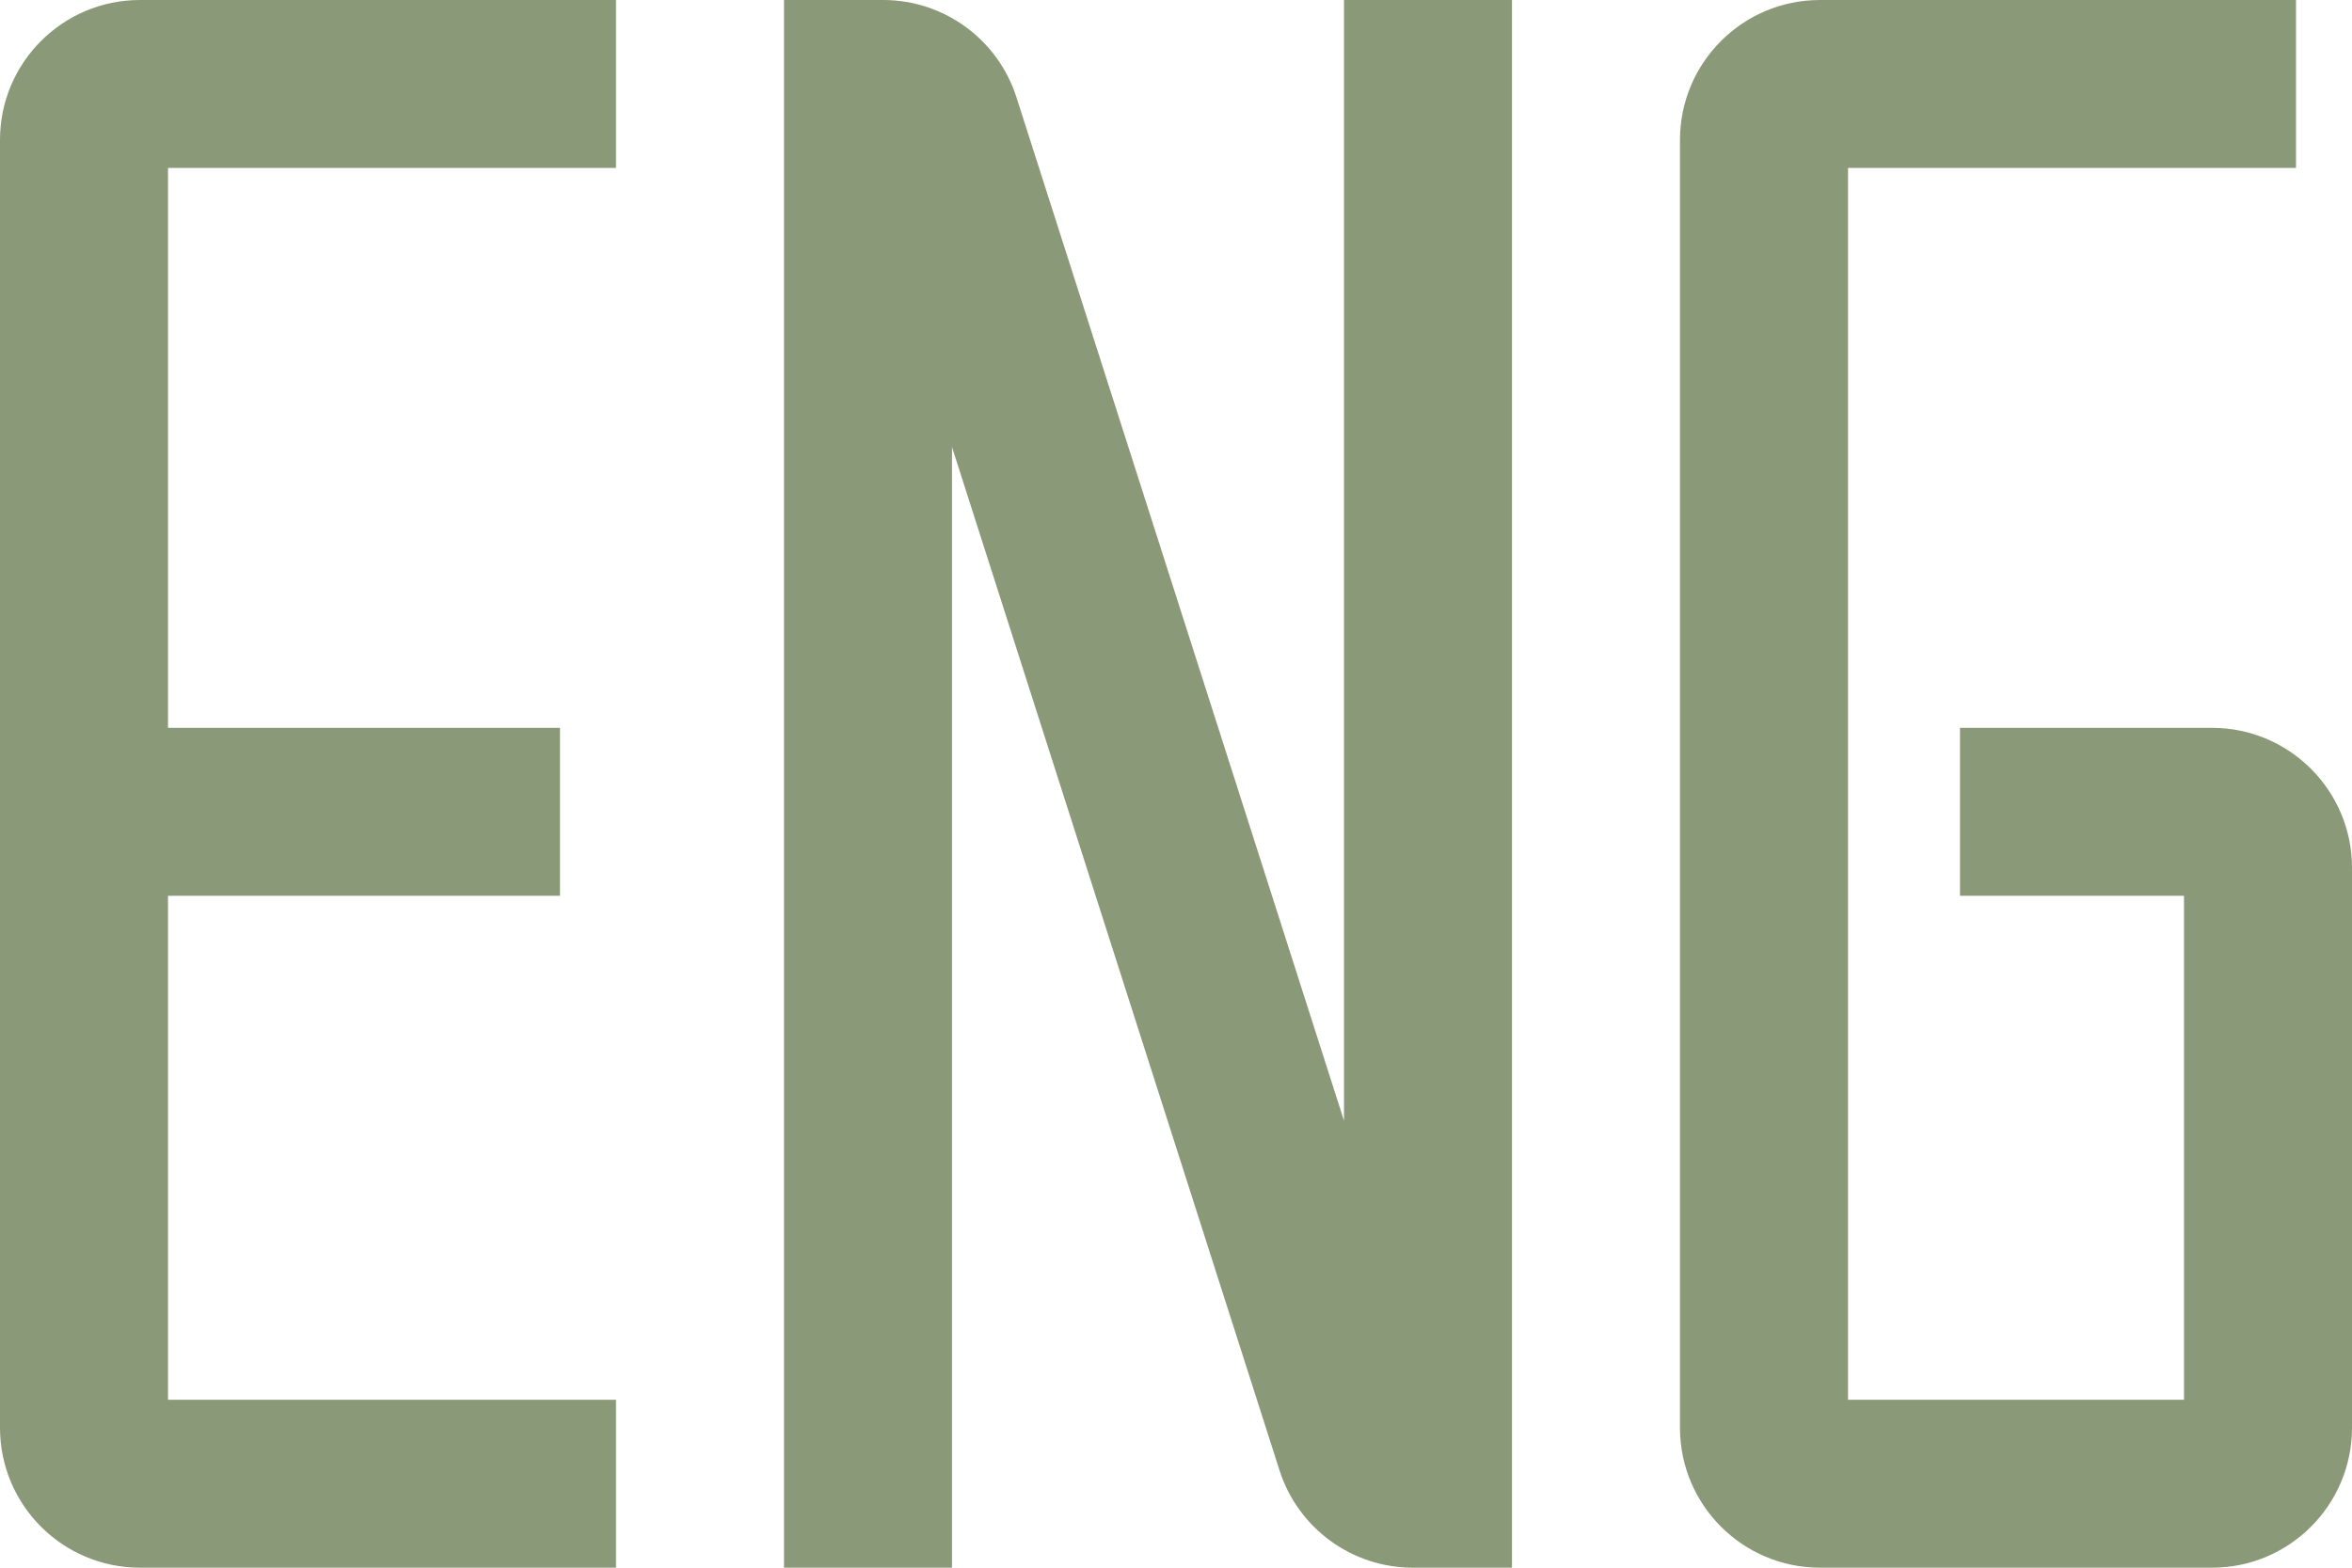
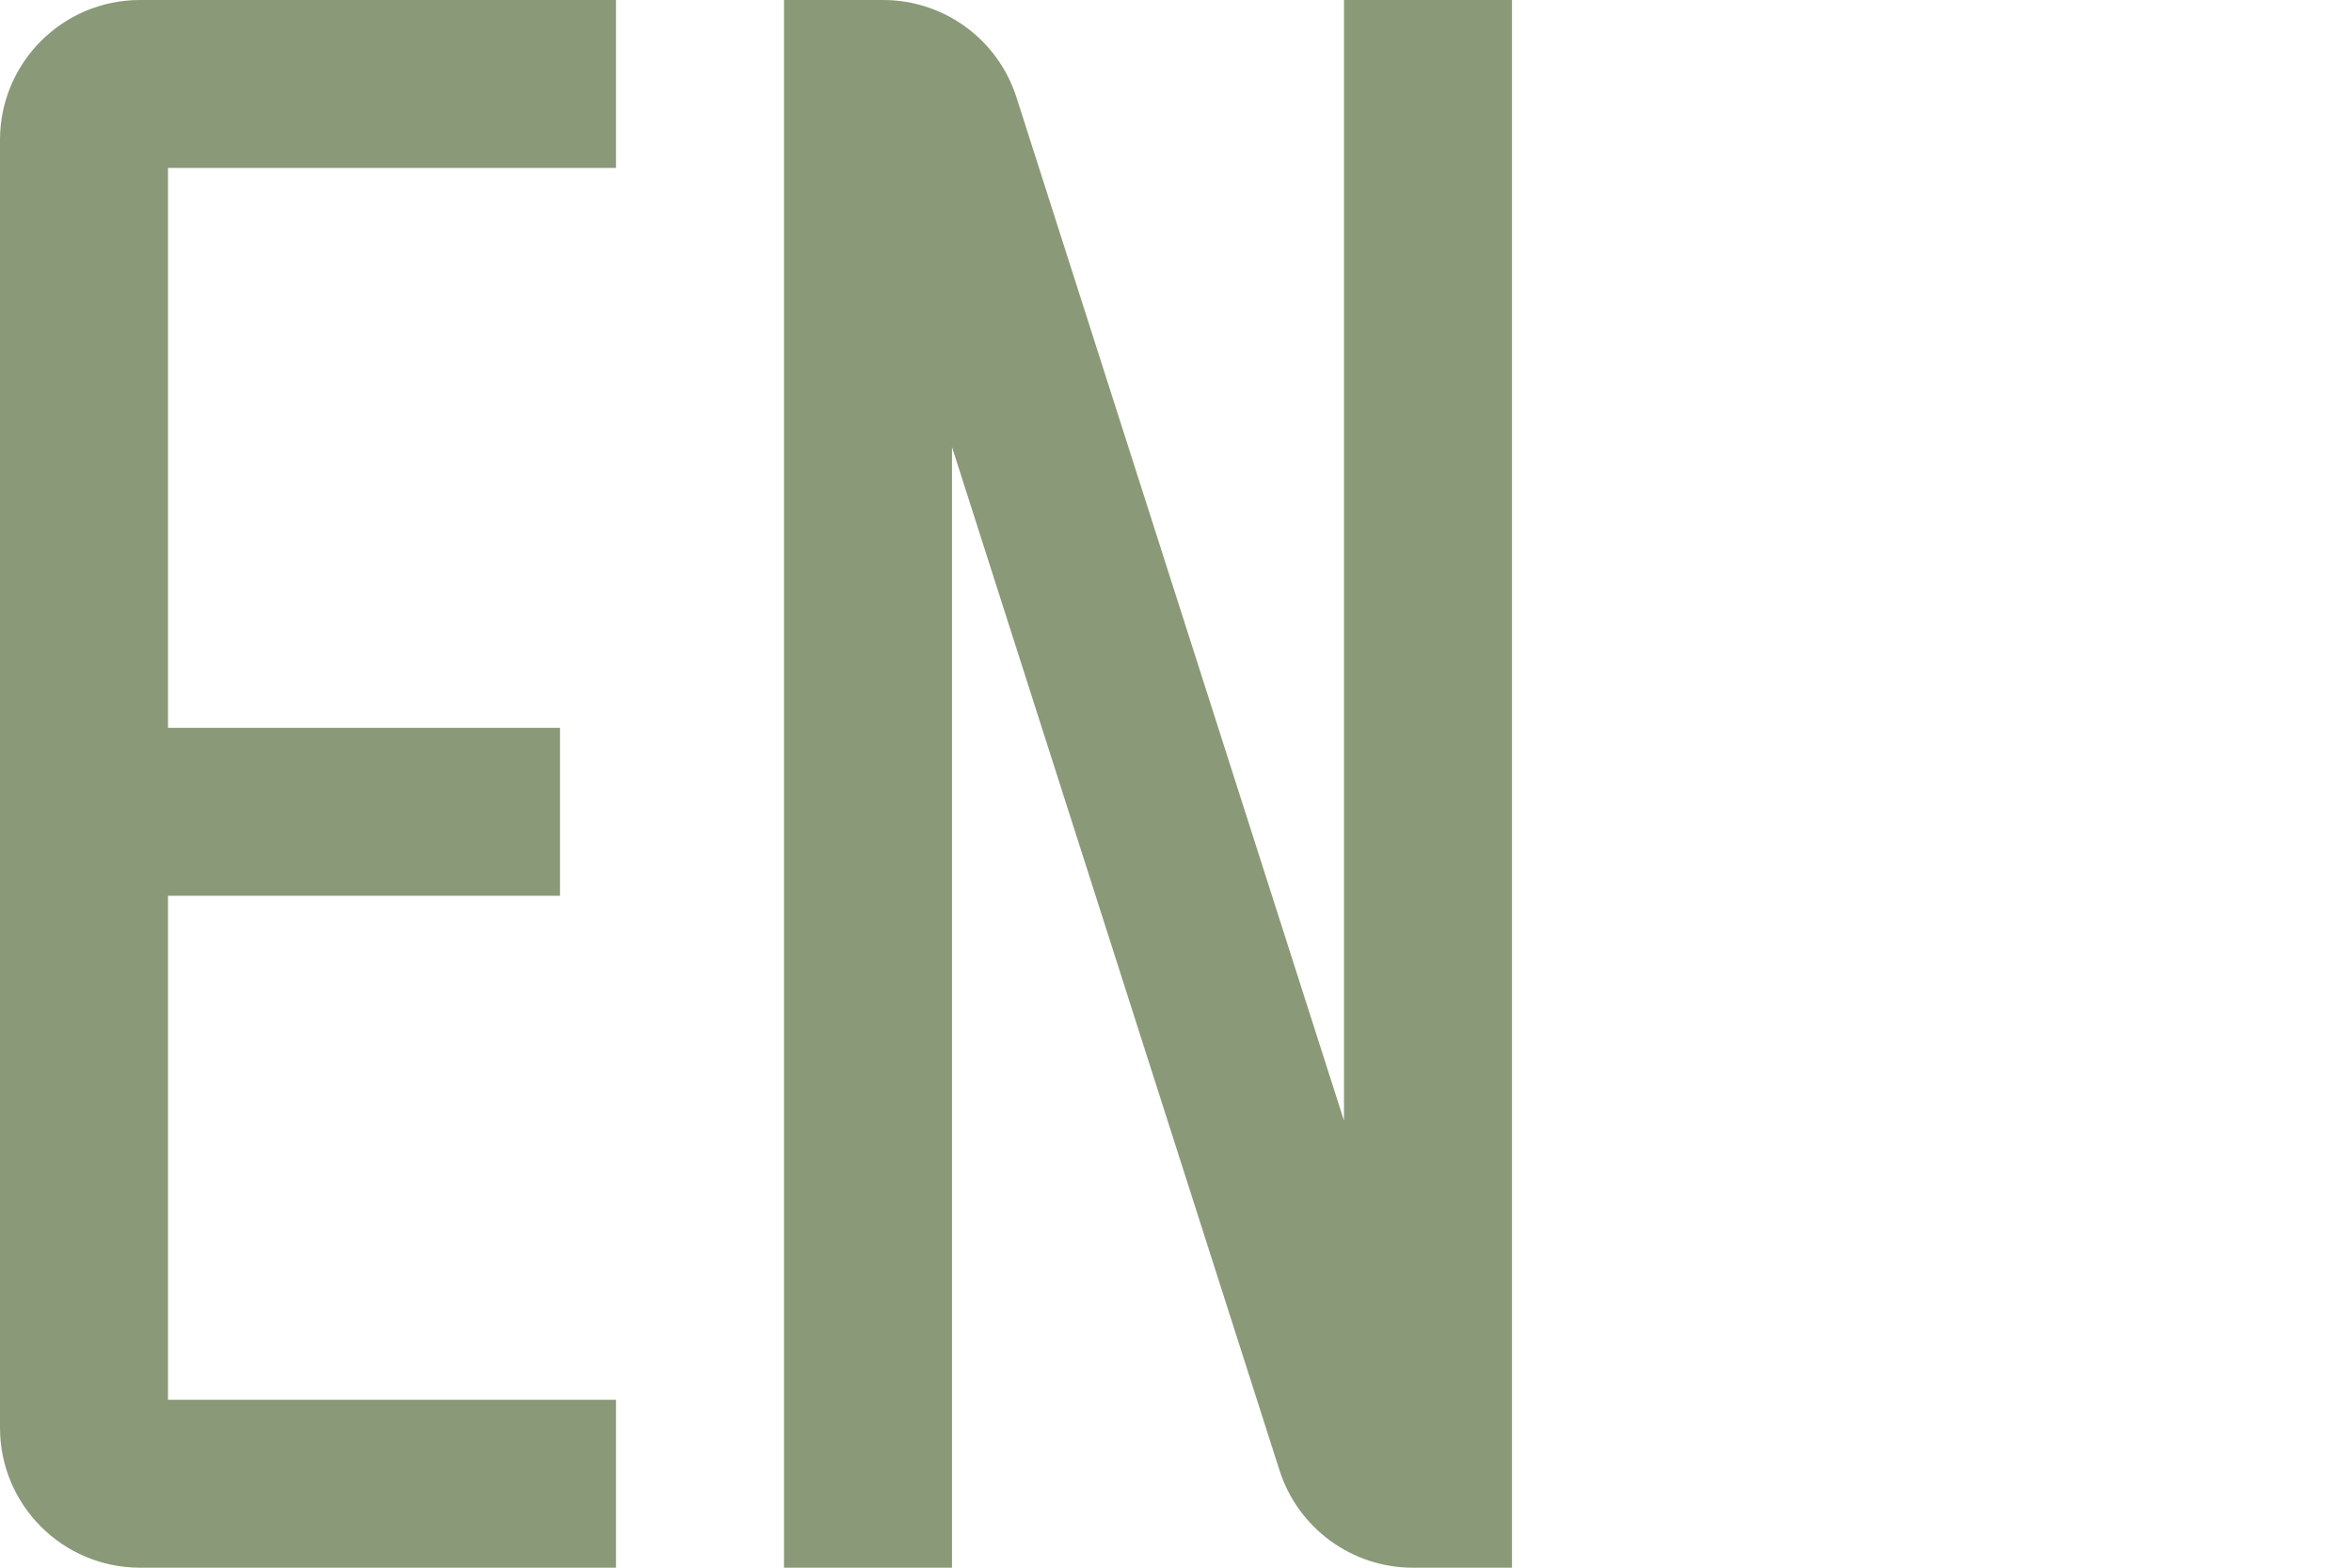
<svg xmlns="http://www.w3.org/2000/svg" width="54" height="36" viewBox="0 0 54 36" fill="none">
  <path d="M3.214 0C1.439 0 0 1.439 0 3.214V32.786C0 34.561 1.439 36 3.214 36H14.143V32.143H3.857V20.571H12.857V16.714H3.857V3.857H14.143V0H3.214Z" fill="#8A9977" />
  <path d="M18 0H20.276C21.674 0 22.911 0.903 23.337 2.235L30.857 25.735V0H34.714V36H32.438C31.041 36 29.803 35.097 29.377 33.765L21.857 10.265V36H18V0Z" fill="#8A9977" />
-   <path d="M41.786 0C40.011 0 38.571 1.439 38.571 3.214V32.786C38.571 34.561 40.011 36 41.786 36H50.786C52.561 36 54 34.561 54 32.786V19.929C54 18.153 52.561 16.714 50.786 16.714H45V20.571H50.143V32.143H42.429V3.857H52.714V0H41.786Z" fill="#8A9977" />
</svg>